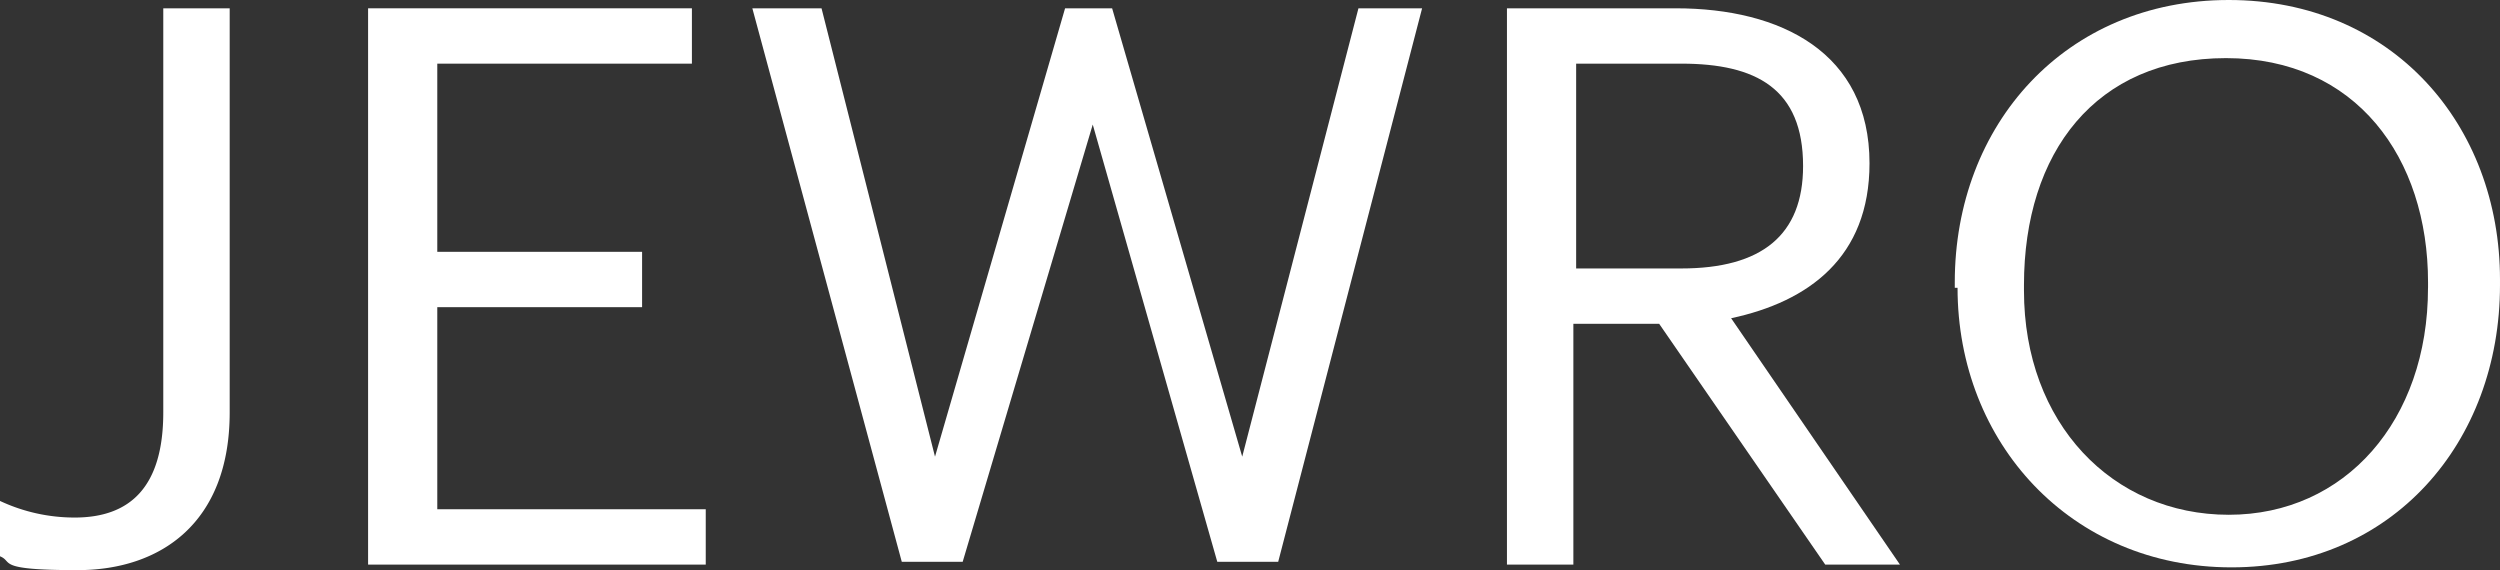
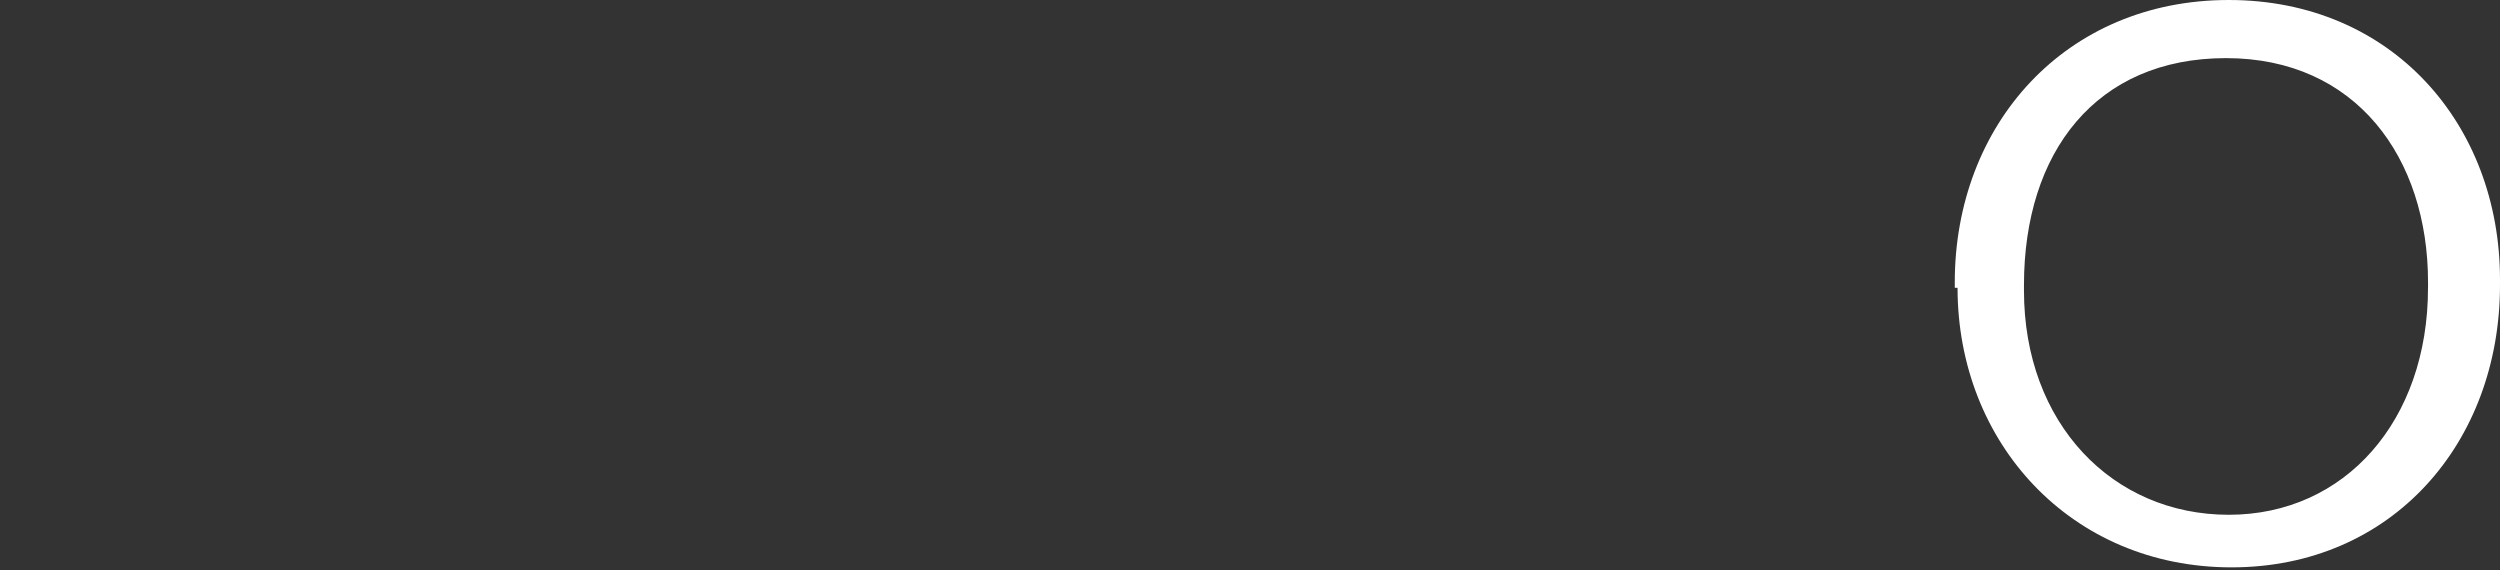
<svg xmlns="http://www.w3.org/2000/svg" width="350.082" height="79.836" viewBox="0 0 350.082 79.836">
  <rect x="0" y="0" width="350.082" height="79.836" fill="#333333" stroke="none" />
  <g id="jewro-logo" transform="translate(-0.1 -0.4)">
-     <path id="Path_33852" data-name="Path 33852" d="M.1,77.436V69.685A24.6,24.6,0,0,0,10.564,72.01c7.751,0,12.4-4.263,12.4-14.727V.7h9.3V57.283c0,15.5-9.689,22.091-21.316,22.091S2.038,78.211.1,77.436Z" transform="translate(0 0.863)" fill="#fff" />
-     <path id="Path_33853" data-name="Path 33853" d="M13.4.7H58.744V8.451H23.089V34.8H51.768v7.751H23.089V70.848H60.682V78.6H13.4V.7Z" transform="translate(38.245 0.863)" fill="#fff" />
-     <path id="Path_33854" data-name="Path 33854" d="M27.6.7h9.689l15.89,62.784L71.394.7h6.588L96.2,63.484,112.475.7h8.914L101.236,78.211H92.709L75.269,16.977,57.054,78.211H48.528Z" transform="translate(77.852 0.863)" fill="#fff" />
-     <path id="Path_33855" data-name="Path 33855" d="M55.488.7H78.741C93.468.7,105.87,6.9,105.87,22.4h0c0,13.177-8.526,19.378-19.378,21.7L110.133,78.6H99.669L76.416,44.881H64.4V78.6H55.1V.7ZM79.516,37.13c11.239,0,17.052-4.651,17.052-14.34h0c0-10.852-6.588-14.34-17.052-14.34H64.789V37.13Z" transform="translate(156.023 0.863)" fill="#fff" />
    <path id="Path_33856" data-name="Path 33856" d="M71.5,40.706v-.775C71.5,17.84,87,.4,109.868.4s37.98,17.44,37.98,39.143v.775c0,22.091-15.115,39.531-37.593,39.531S71.888,62.409,71.888,40.706Zm66.272,0v-.775c0-17.44-10.076-31.392-28.292-31.392S81.189,21.716,81.189,40.318v.775c0,18.6,12.4,31.392,28.679,31.392s27.9-13.177,27.9-31.78Z" transform="translate(202.333)" fill="#fff" />
  </g>
</svg>